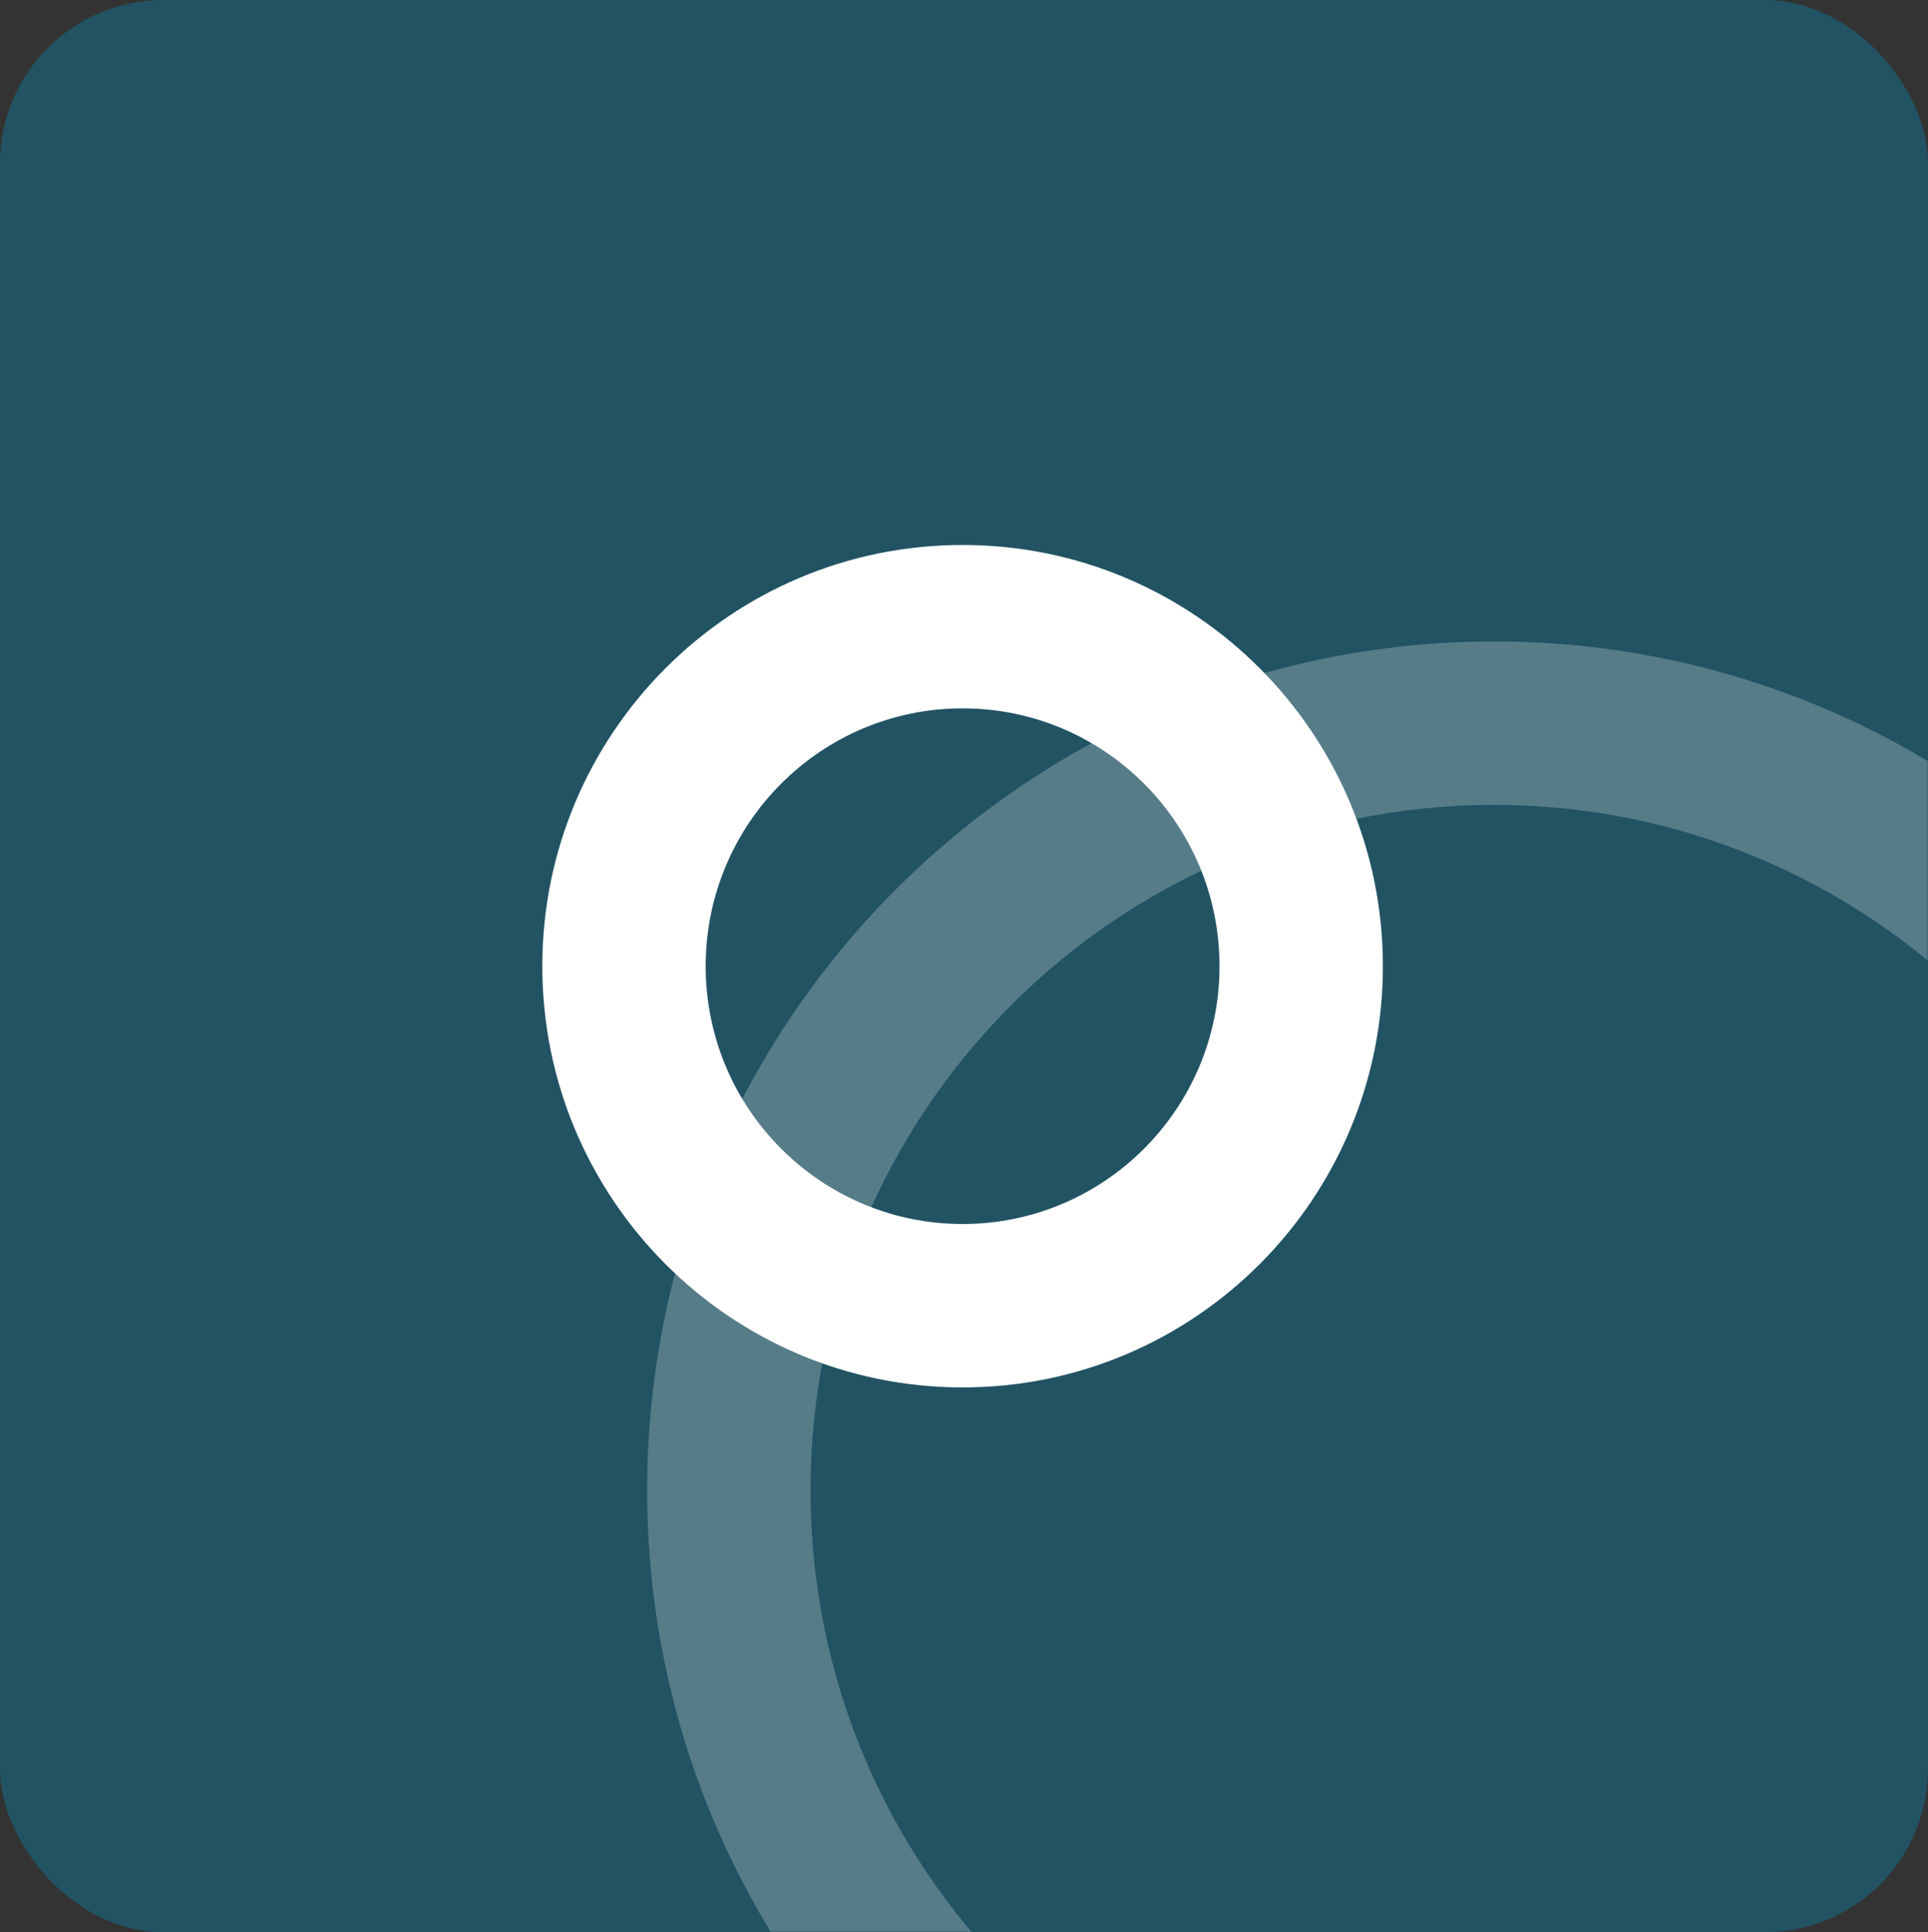
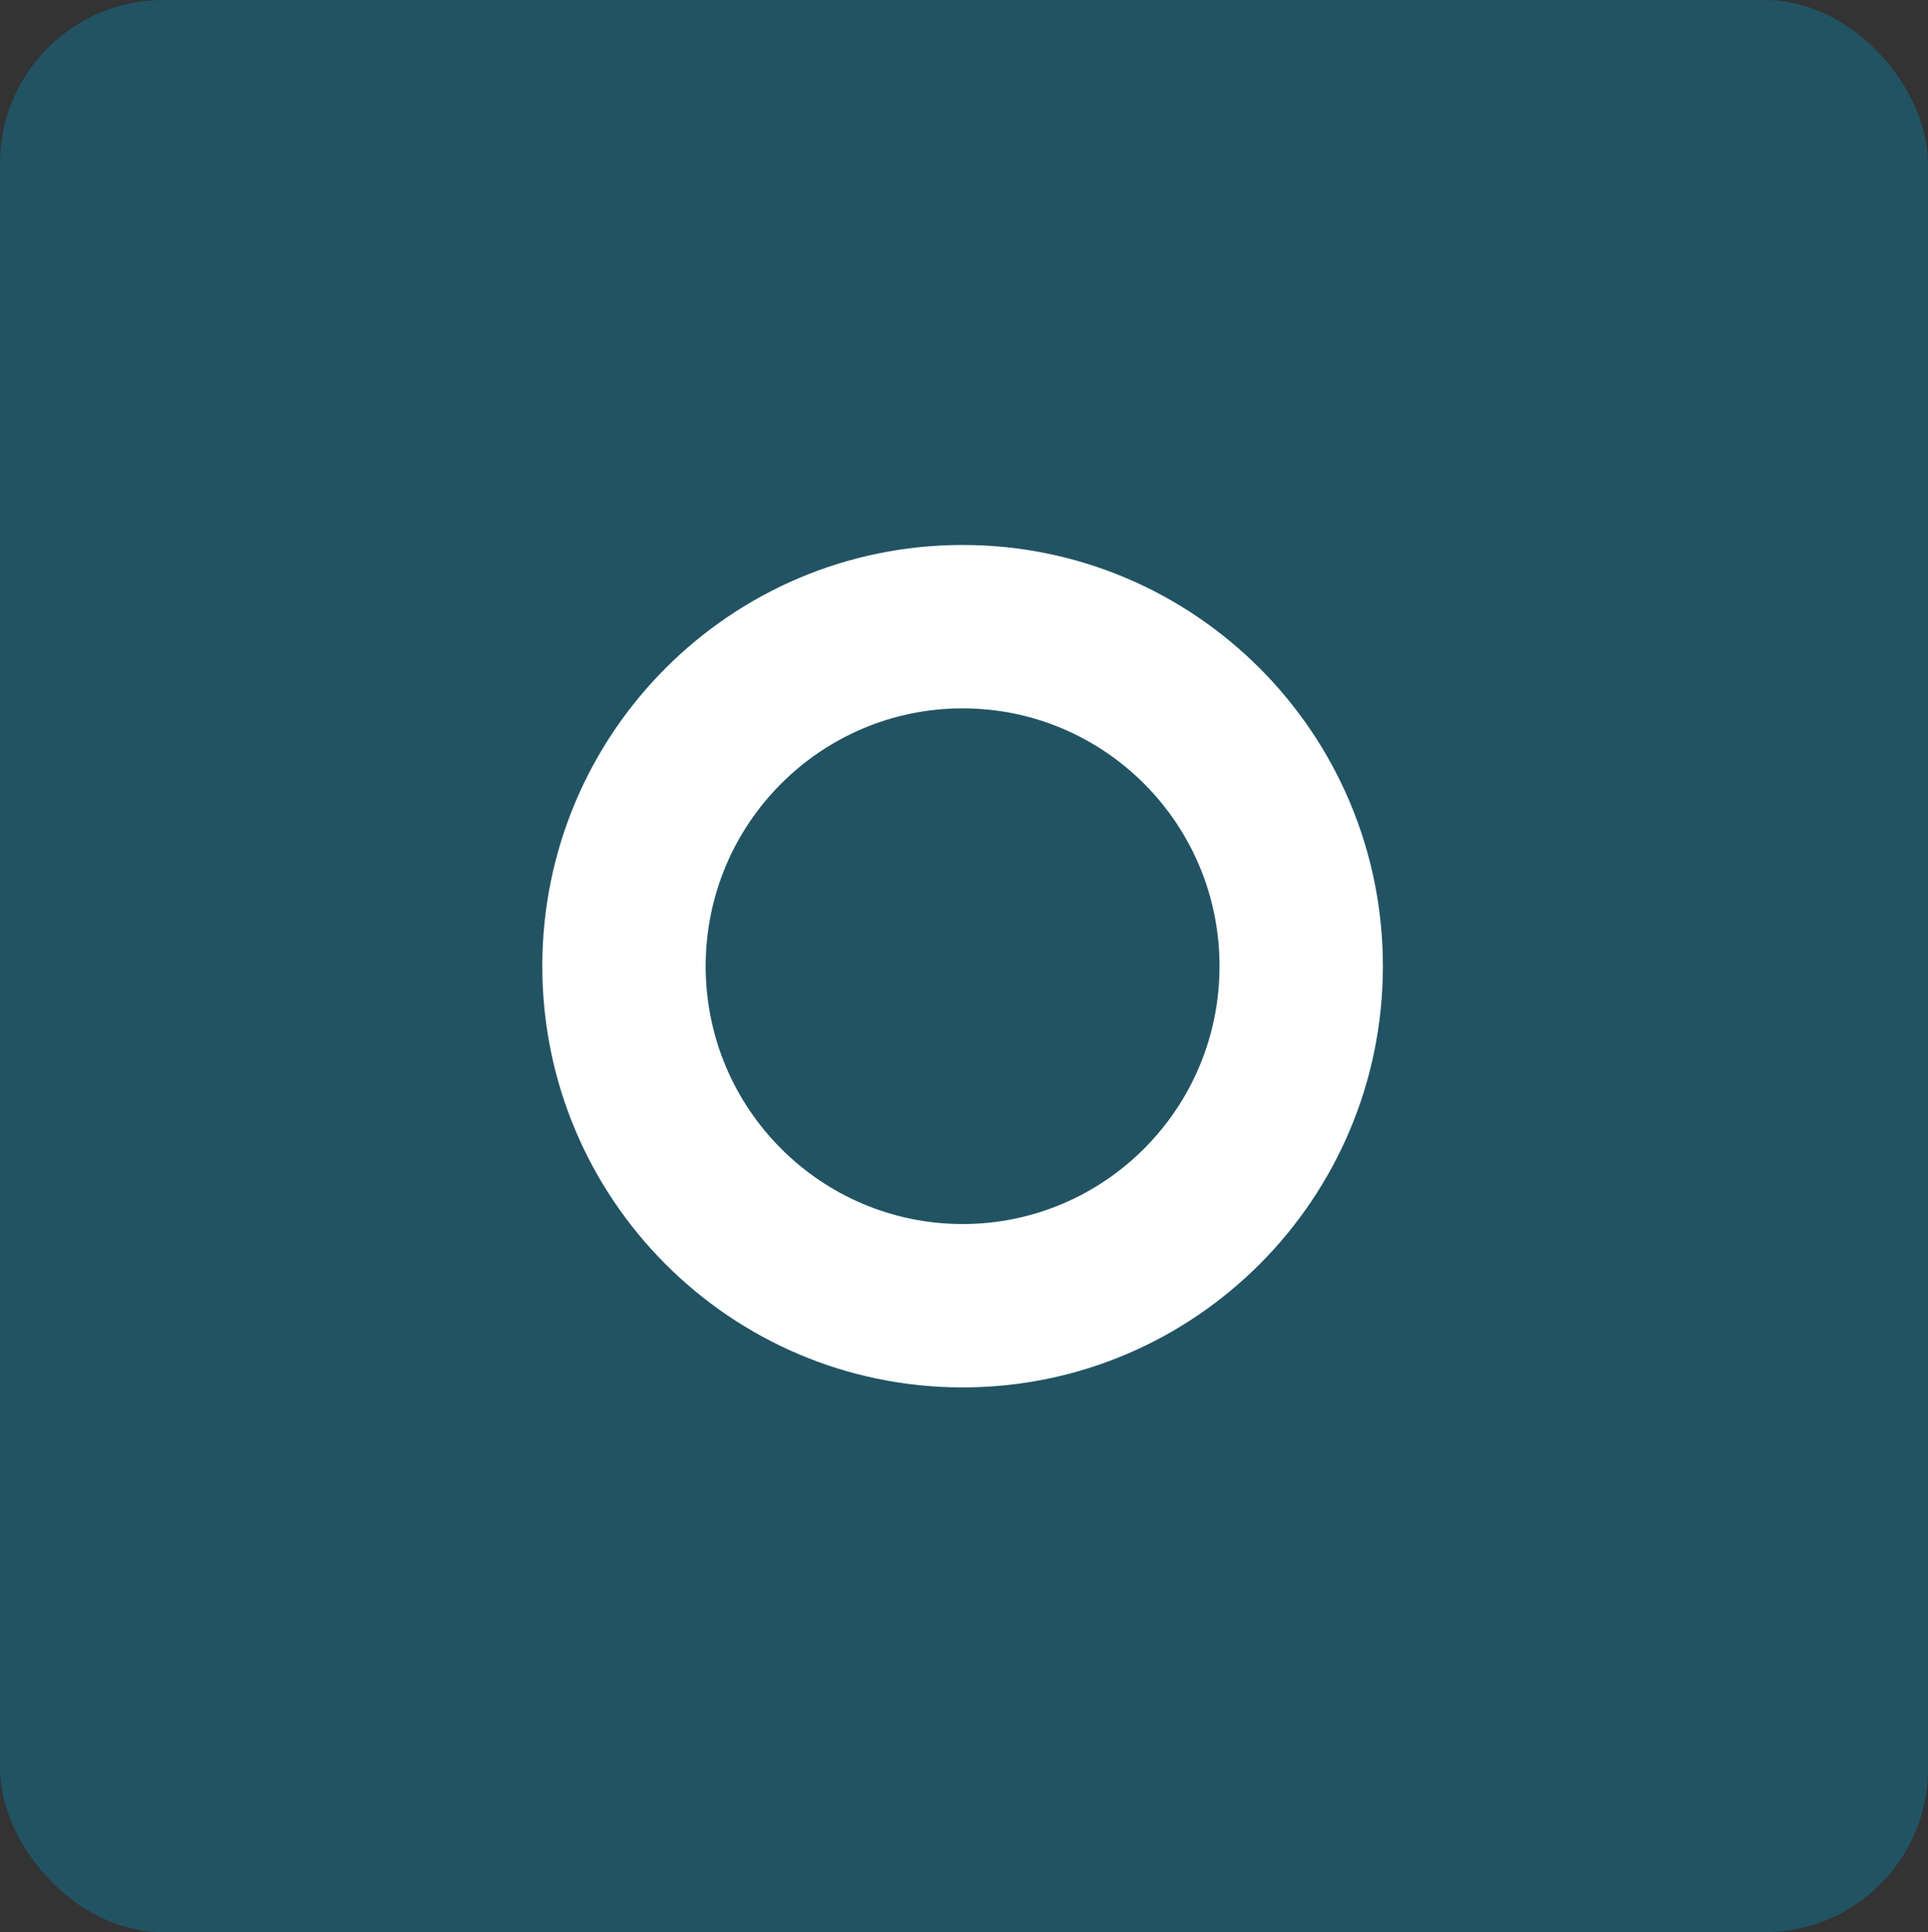
<svg xmlns="http://www.w3.org/2000/svg" width="472" height="473" viewBox="0 0 472 473" fill="none">
  <rect x="0" y="0" width="472" height="473" fill="#333333" stroke="none" />
  <rect width="472.002" height="473" rx="40" fill="#215363" />
  <mask id="mask0_4198_22668" style="mask-type:alpha" maskUnits="userSpaceOnUse" x="0" y="0" width="473" height="473">
-     <path d="M0.002 32.722C0.002 14.65 14.652 0 32.724 0H439.28C457.352 0 472.002 14.65 472.002 32.722V440.278C472.002 458.35 457.352 473 439.28 473H32.724C14.652 473 0.002 458.35 0.002 440.278V32.722Z" fill="#215363" />
-   </mask>
+     </mask>
  <g mask="url(#mask0_4198_22668)">
-     <path fill-rule="evenodd" clip-rule="evenodd" d="M365.76 532.558C458.091 532.558 533.086 457.527 533.086 364.793C533.086 272.059 458.091 197.027 365.76 197.027C273.428 197.027 198.434 272.059 198.434 364.793C198.434 457.527 273.428 532.558 365.76 532.558ZM365.76 572.558C480.263 572.558 573.086 479.538 573.086 364.793C573.086 250.047 480.263 157.027 365.76 157.027C251.257 157.027 158.434 250.047 158.434 364.793C158.434 479.538 251.257 572.558 365.76 572.558Z" fill="#7A98A1" fill-opacity="0.6" />
-   </g>
+     </g>
  <path fill-rule="evenodd" clip-rule="evenodd" d="M235.657 299.631C270.313 299.631 298.551 271.454 298.551 236.518C298.551 201.583 270.313 173.406 235.657 173.406C201.001 173.406 172.762 201.583 172.762 236.518C172.762 271.454 201.001 299.631 235.657 299.631ZM235.657 339.631C292.484 339.631 338.551 293.466 338.551 236.518C338.551 179.571 292.484 133.406 235.657 133.406C178.83 133.406 132.762 179.571 132.762 236.518C132.762 293.466 178.83 339.631 235.657 339.631Z" fill="white" />
</svg>